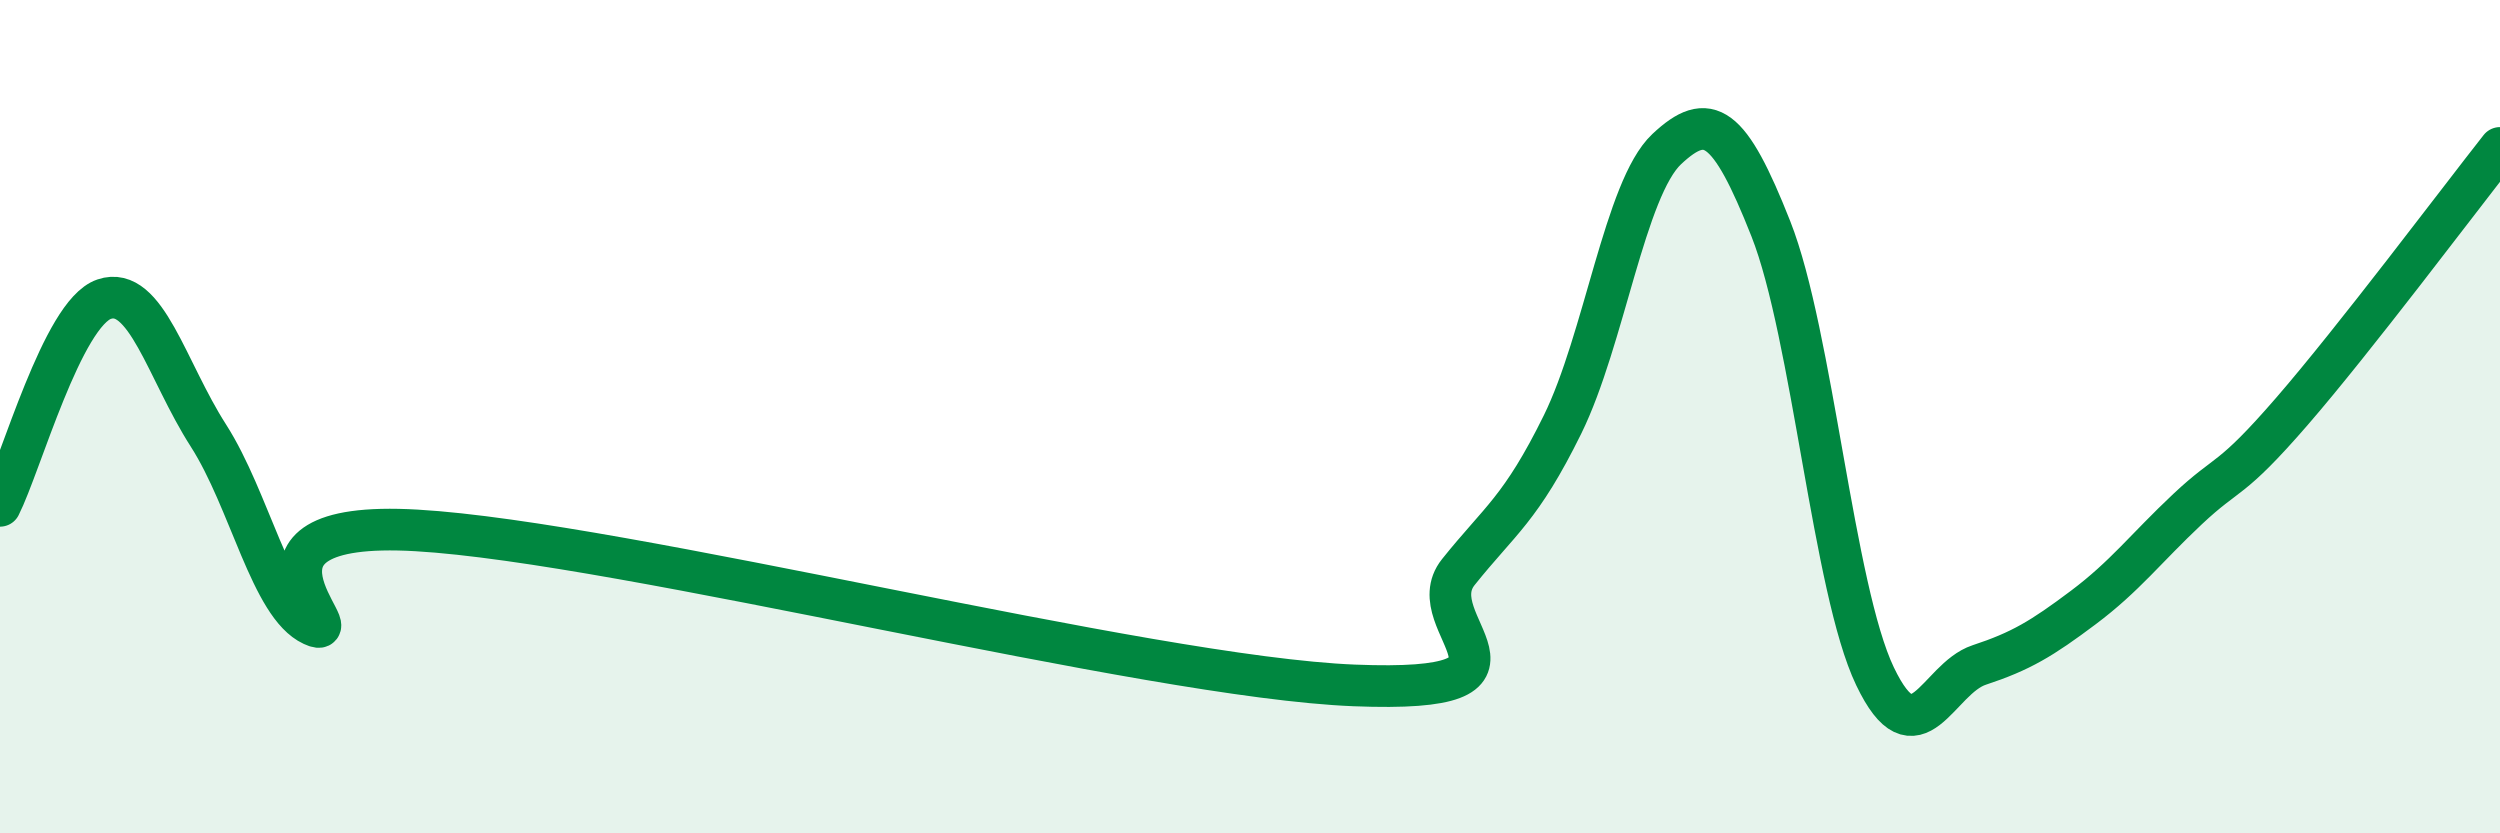
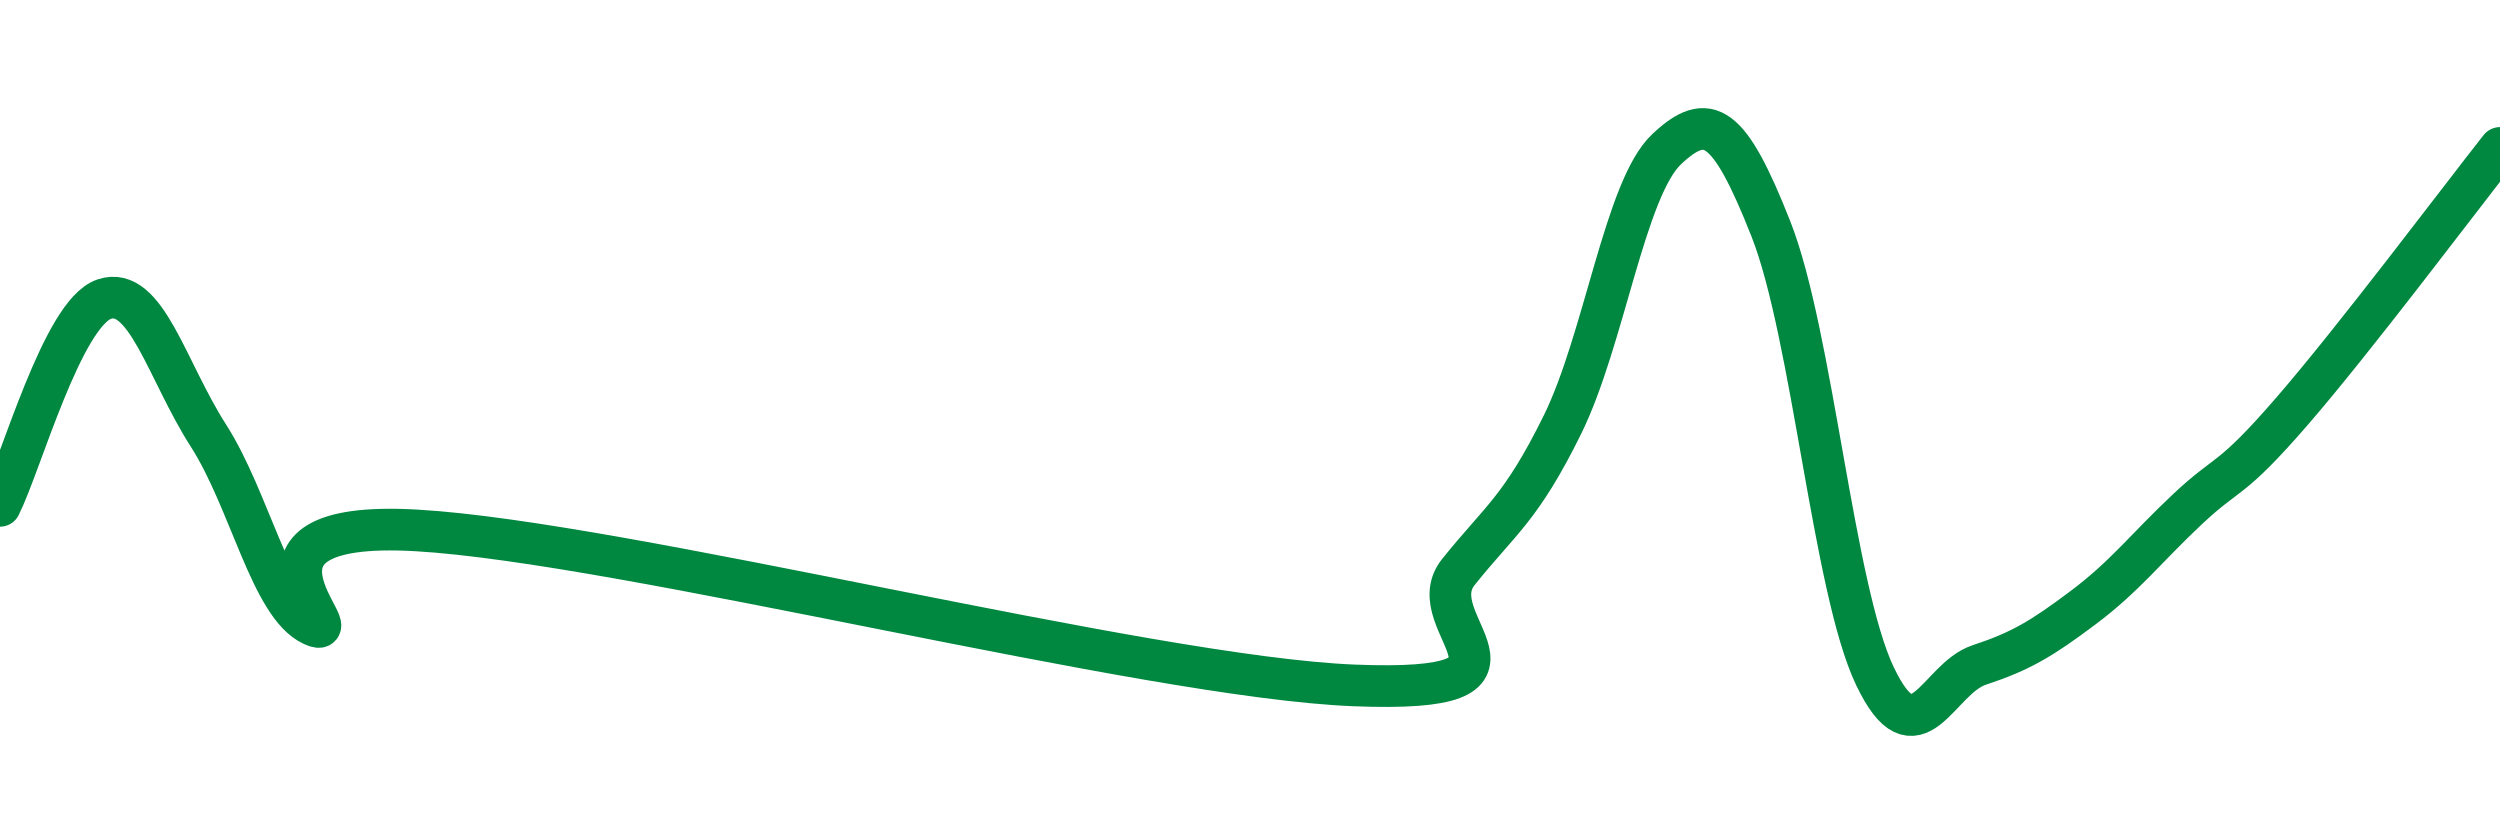
<svg xmlns="http://www.w3.org/2000/svg" width="60" height="20" viewBox="0 0 60 20">
-   <path d="M 0,12.14 C 0.5,11.15 1.5,7.52 2.5,7.18 C 3.5,6.84 4,8.89 5,10.45 C 6,12.01 6.5,14.54 7.5,15 C 8.5,15.46 5,12.44 10,12.73 C 15,13.02 27.5,16.25 32.5,16.45 C 37.5,16.65 34,14.98 35,13.73 C 36,12.48 36.5,12.22 37.5,10.19 C 38.5,8.16 39,4.52 40,3.58 C 41,2.64 41.5,2.96 42.5,5.49 C 43.5,8.02 44,14.14 45,16.23 C 46,18.32 46.5,16.29 47.5,15.96 C 48.5,15.63 49,15.33 50,14.58 C 51,13.83 51.5,13.16 52.5,12.22 C 53.5,11.28 53.5,11.61 55,9.88 C 56.5,8.15 59,4.82 60,3.55L60 20L0 20Z" fill="#008740" opacity="0.1" stroke-linecap="round" stroke-linejoin="round" />
  <path d="M 0,12.14 C 0.5,11.15 1.5,7.52 2.5,7.18 C 3.5,6.84 4,8.89 5,10.45 C 6,12.01 6.5,14.54 7.5,15 C 8.5,15.46 5,12.44 10,12.73 C 15,13.02 27.5,16.25 32.5,16.45 C 37.5,16.65 34,14.98 35,13.73 C 36,12.48 36.5,12.22 37.5,10.19 C 38.5,8.16 39,4.52 40,3.58 C 41,2.64 41.5,2.96 42.5,5.49 C 43.5,8.02 44,14.14 45,16.23 C 46,18.32 46.5,16.29 47.5,15.96 C 48.5,15.63 49,15.33 50,14.58 C 51,13.83 51.5,13.16 52.5,12.22 C 53.5,11.28 53.5,11.61 55,9.88 C 56.5,8.15 59,4.82 60,3.55" stroke="#008740" stroke-width="1" fill="none" stroke-linecap="round" stroke-linejoin="round" />
</svg>